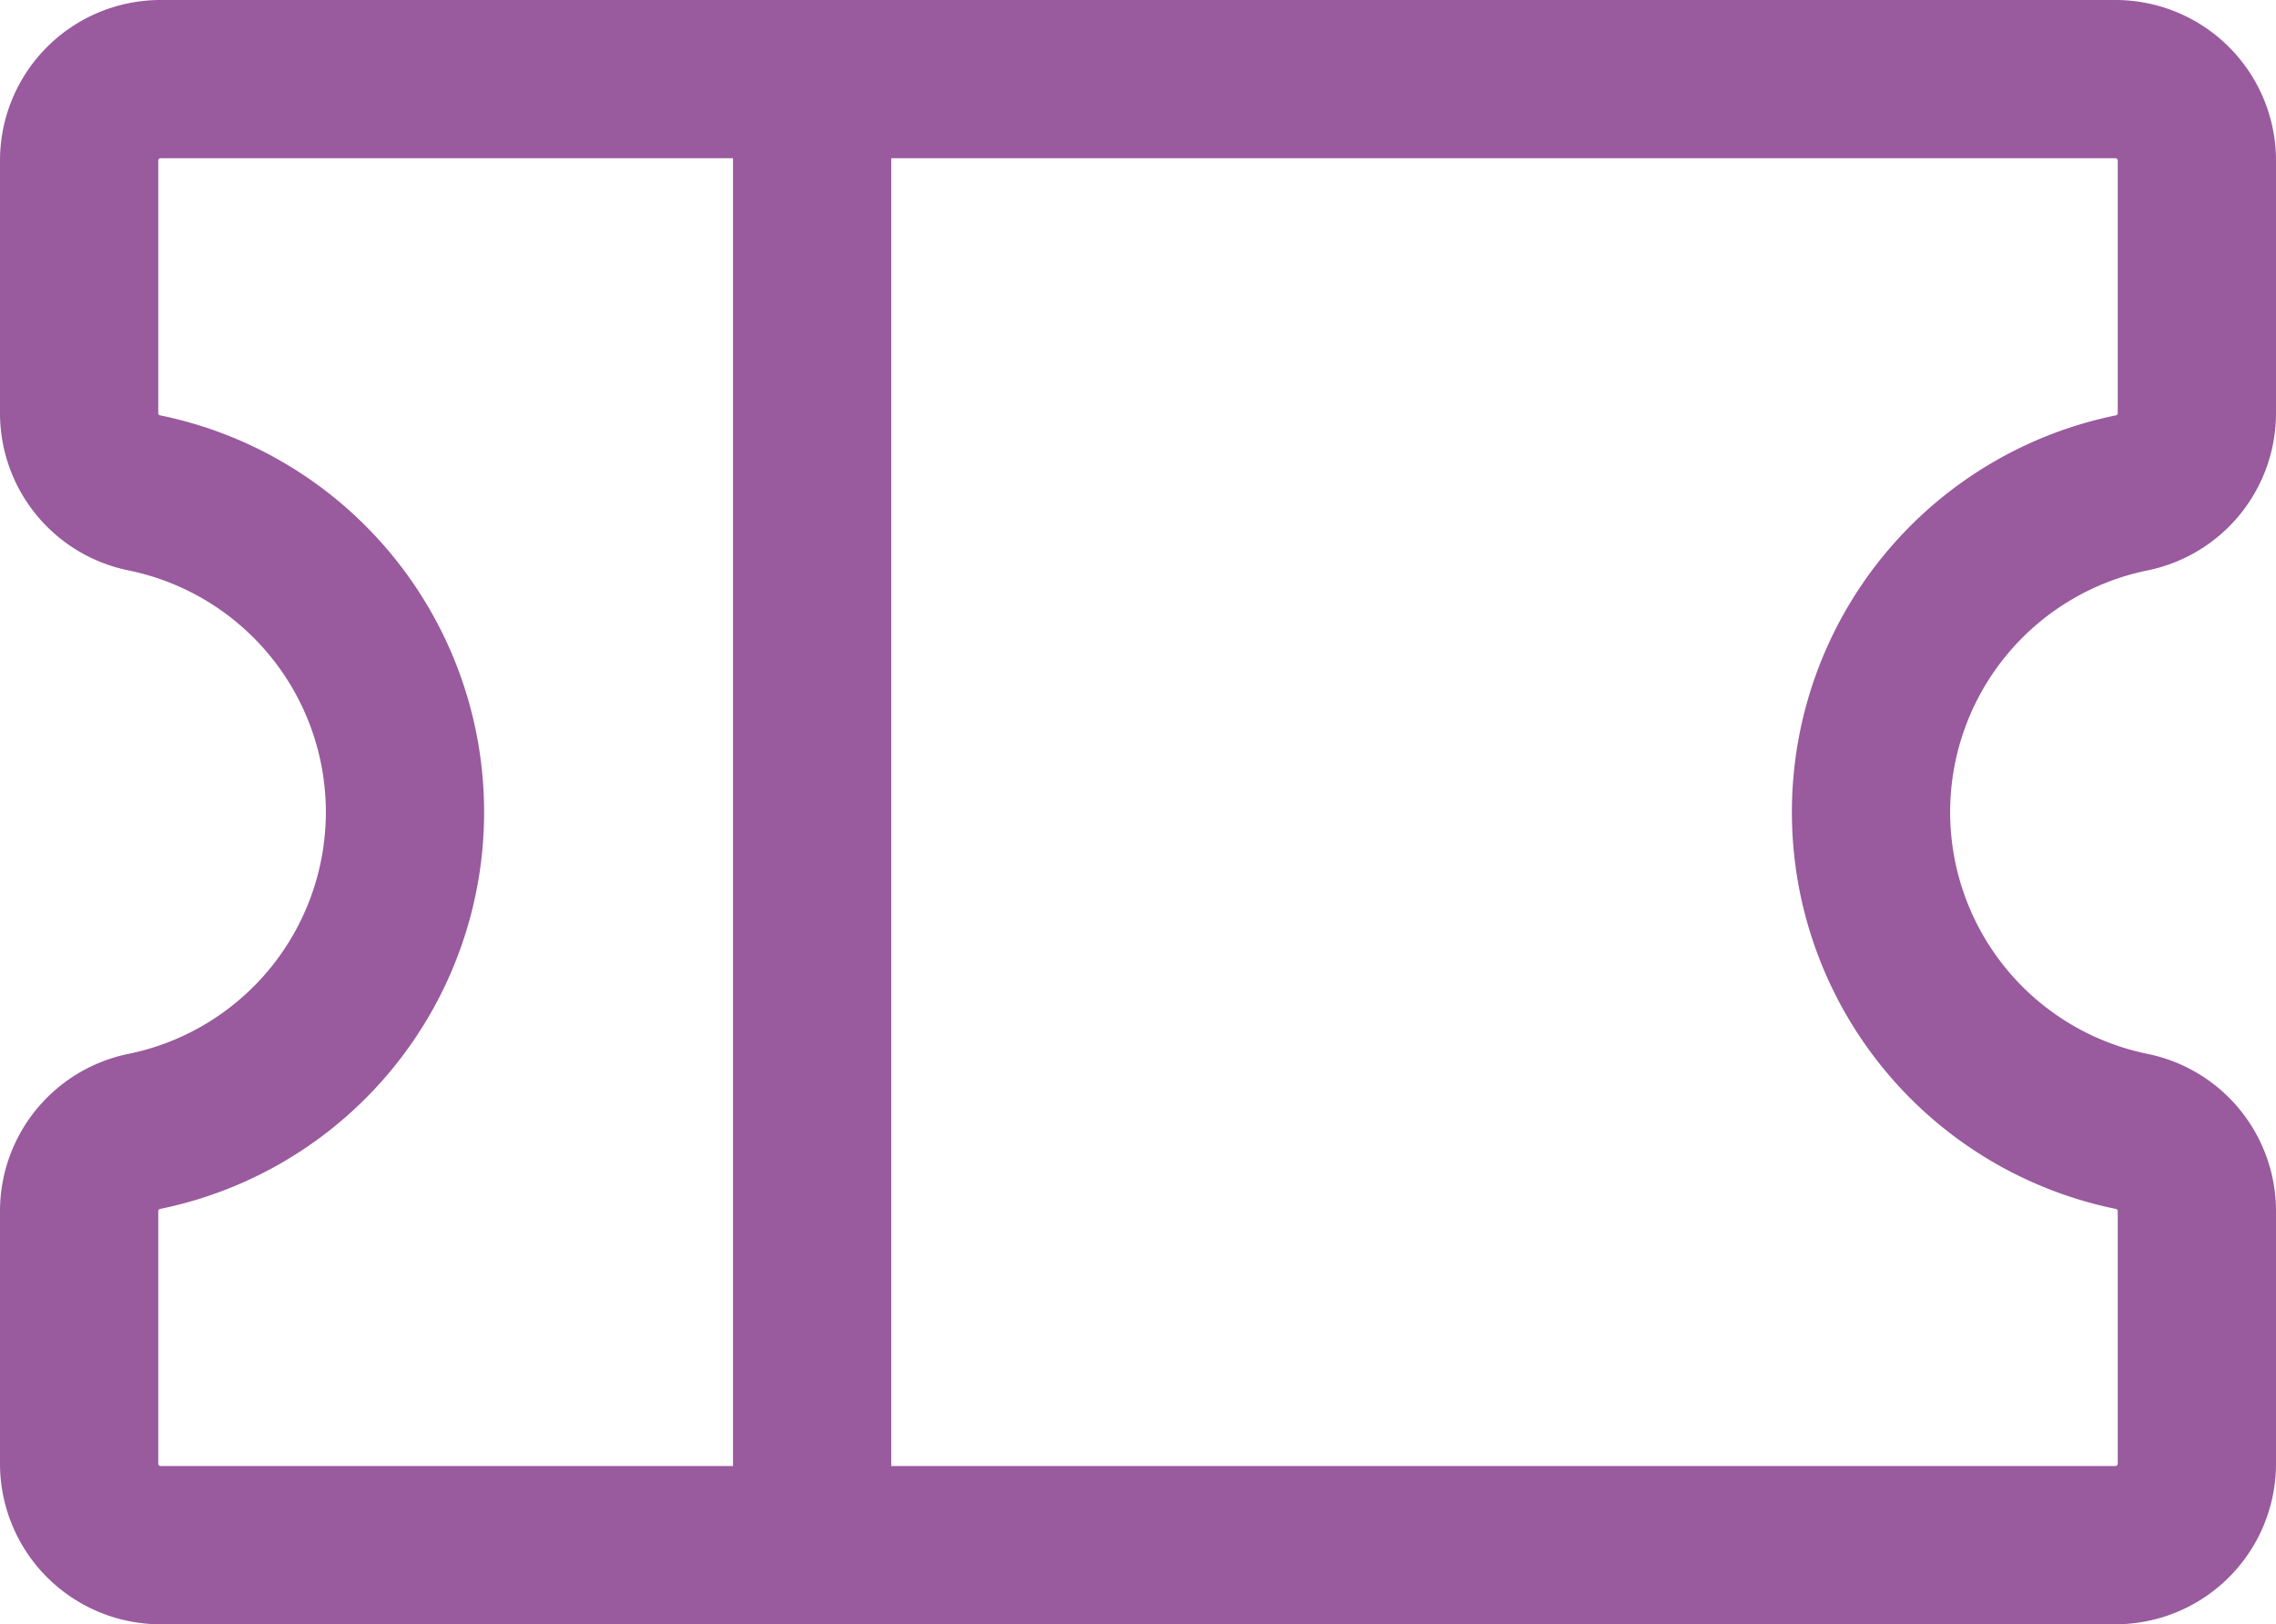
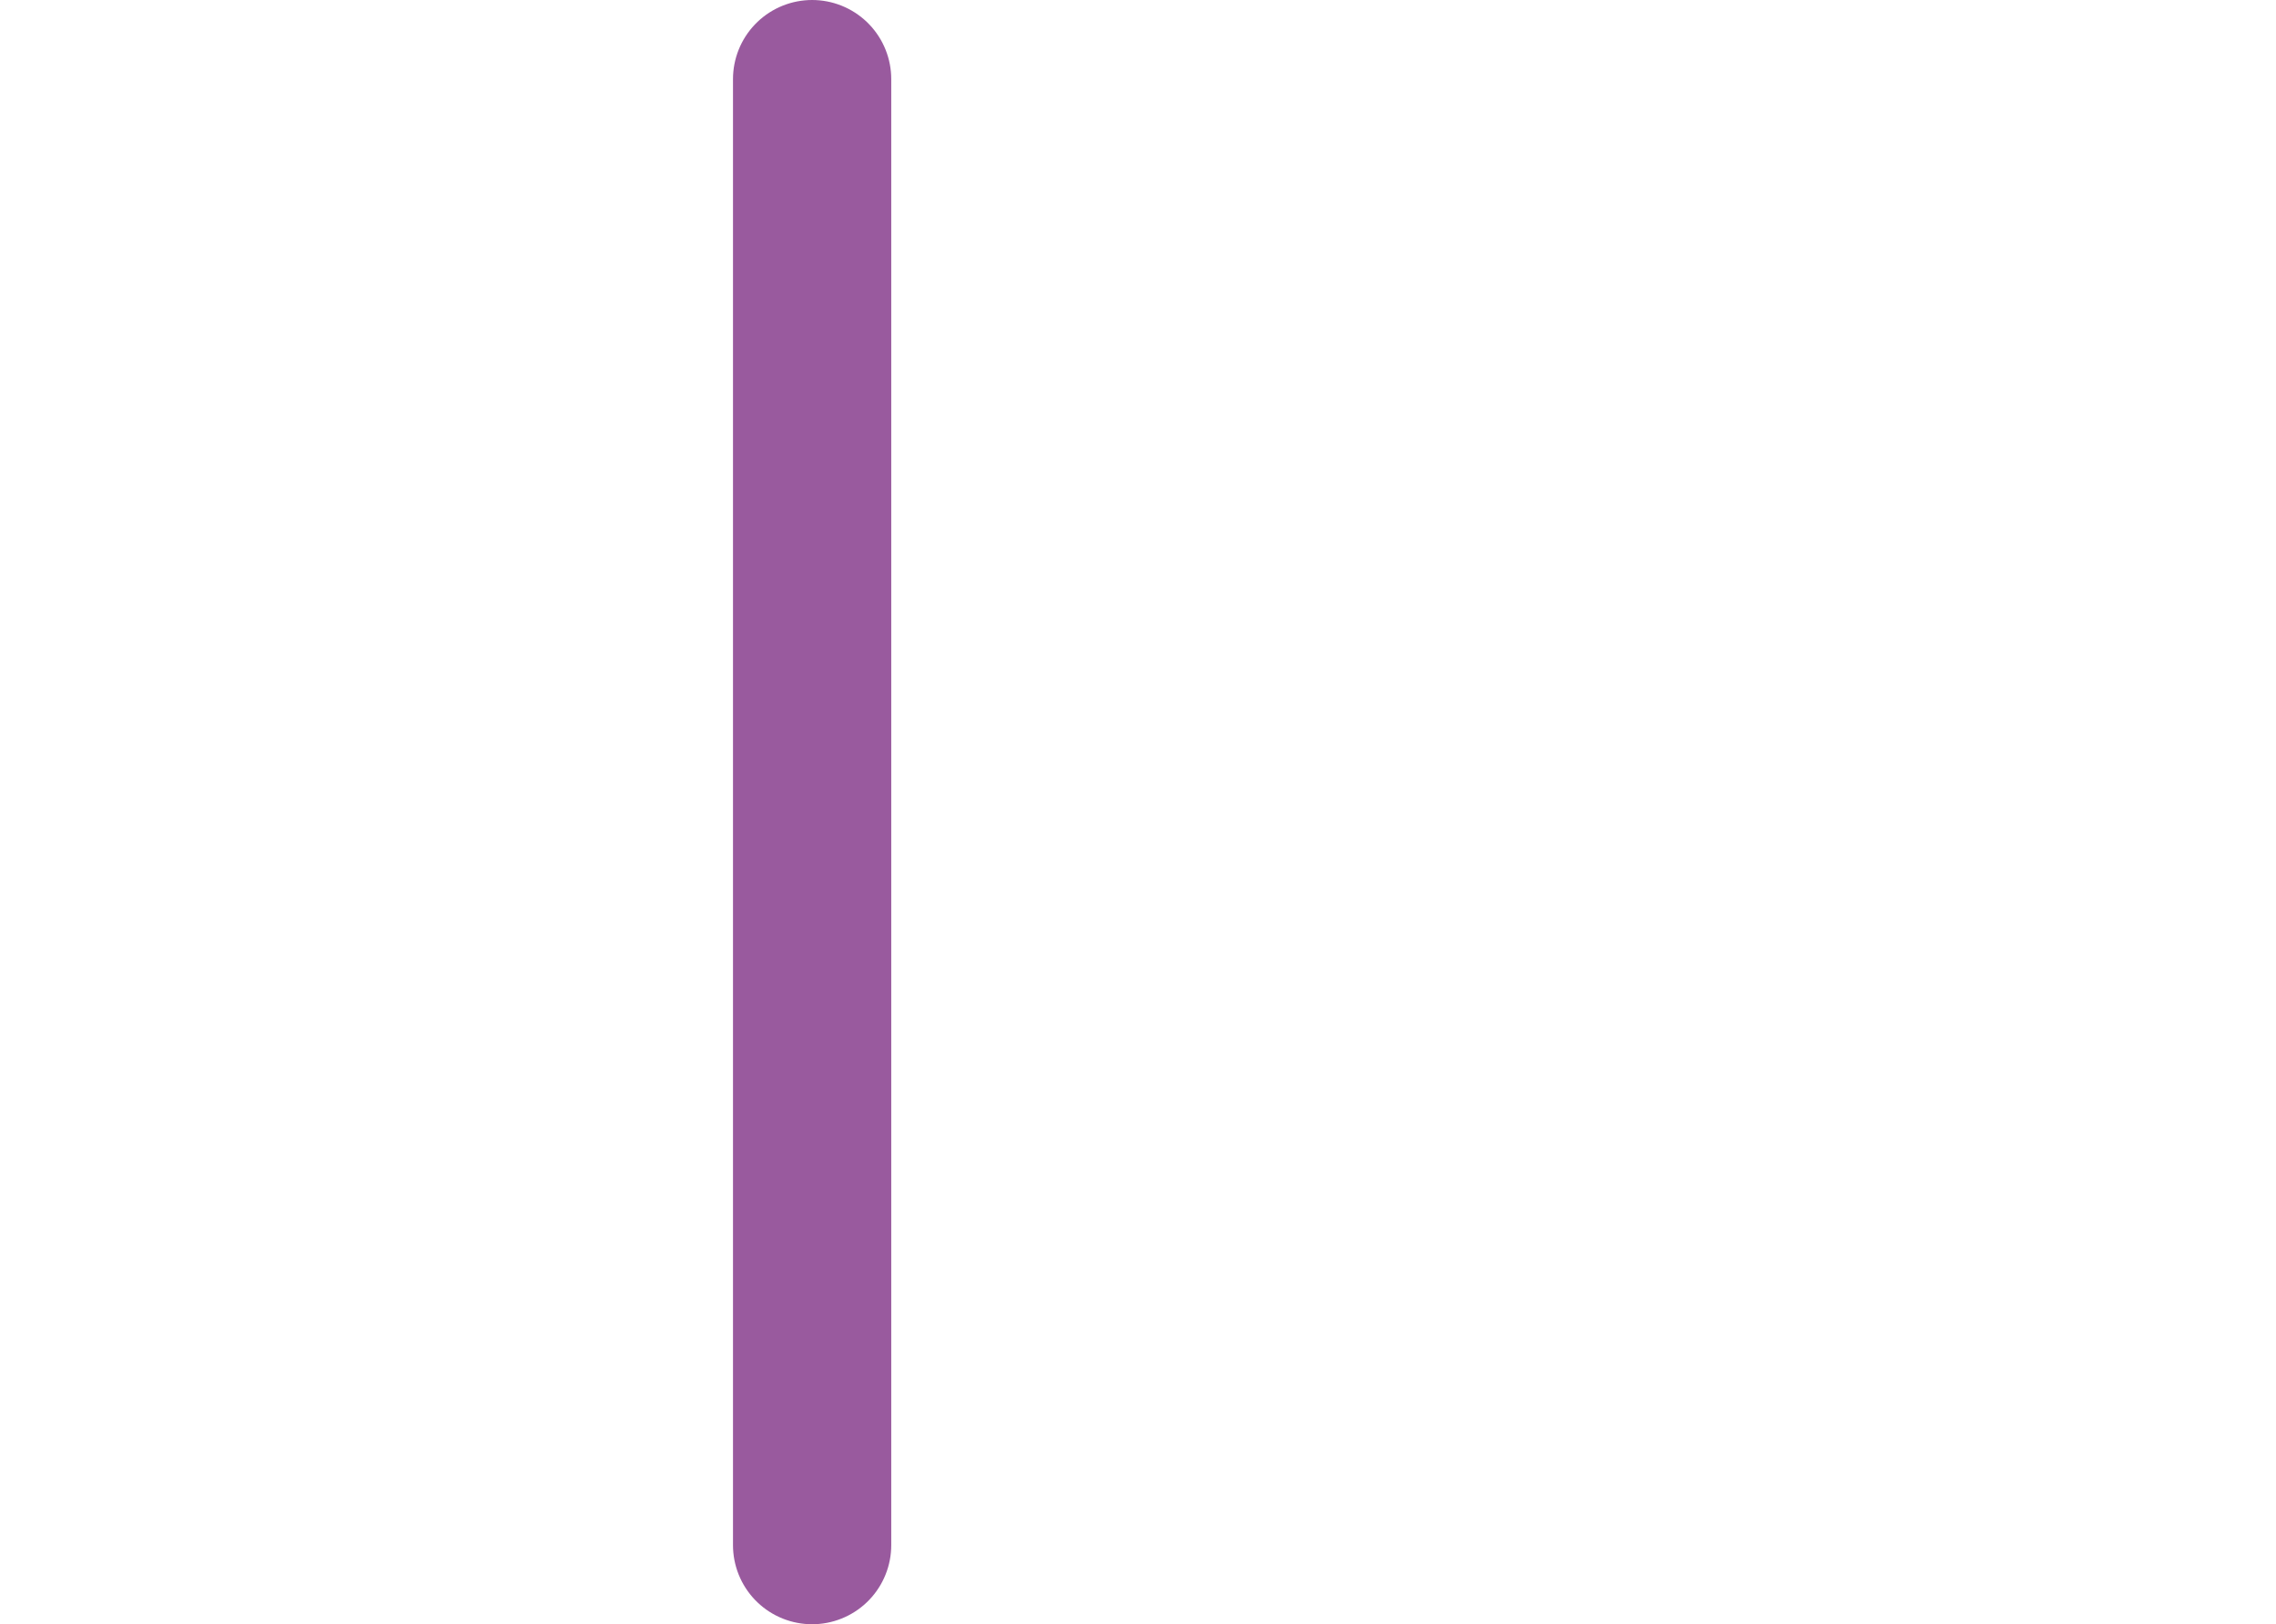
<svg xmlns="http://www.w3.org/2000/svg" id="Group_8" data-name="Group 8" width="57.528" height="41.058" viewBox="0 0 57.528 41.058">
  <path id="Path_22" data-name="Path 22" d="M20.527,2V39.058" fill="none" stroke="#995a9e" stroke-linecap="round" stroke-linejoin="round" stroke-width="4" />
-   <path id="Path_23" data-name="Path 23" d="M2,30.614A2.056,2.056,0,0,1,3.647,28.6a8.237,8.237,0,0,0,0-16.141A2.056,2.056,0,0,1,2,10.443V4.059A2.059,2.059,0,0,1,4.059,2h49.41a2.059,2.059,0,0,1,2.059,2.059v6.385a2.056,2.056,0,0,1-1.647,2.015,8.237,8.237,0,0,0,0,16.141,2.056,2.056,0,0,1,1.647,2.015V37a2.059,2.059,0,0,1-2.059,2.059H4.059A2.059,2.059,0,0,1,2,37Z" fill="none" stroke="#995a9e" stroke-linecap="round" stroke-linejoin="round" stroke-width="4" />
</svg>